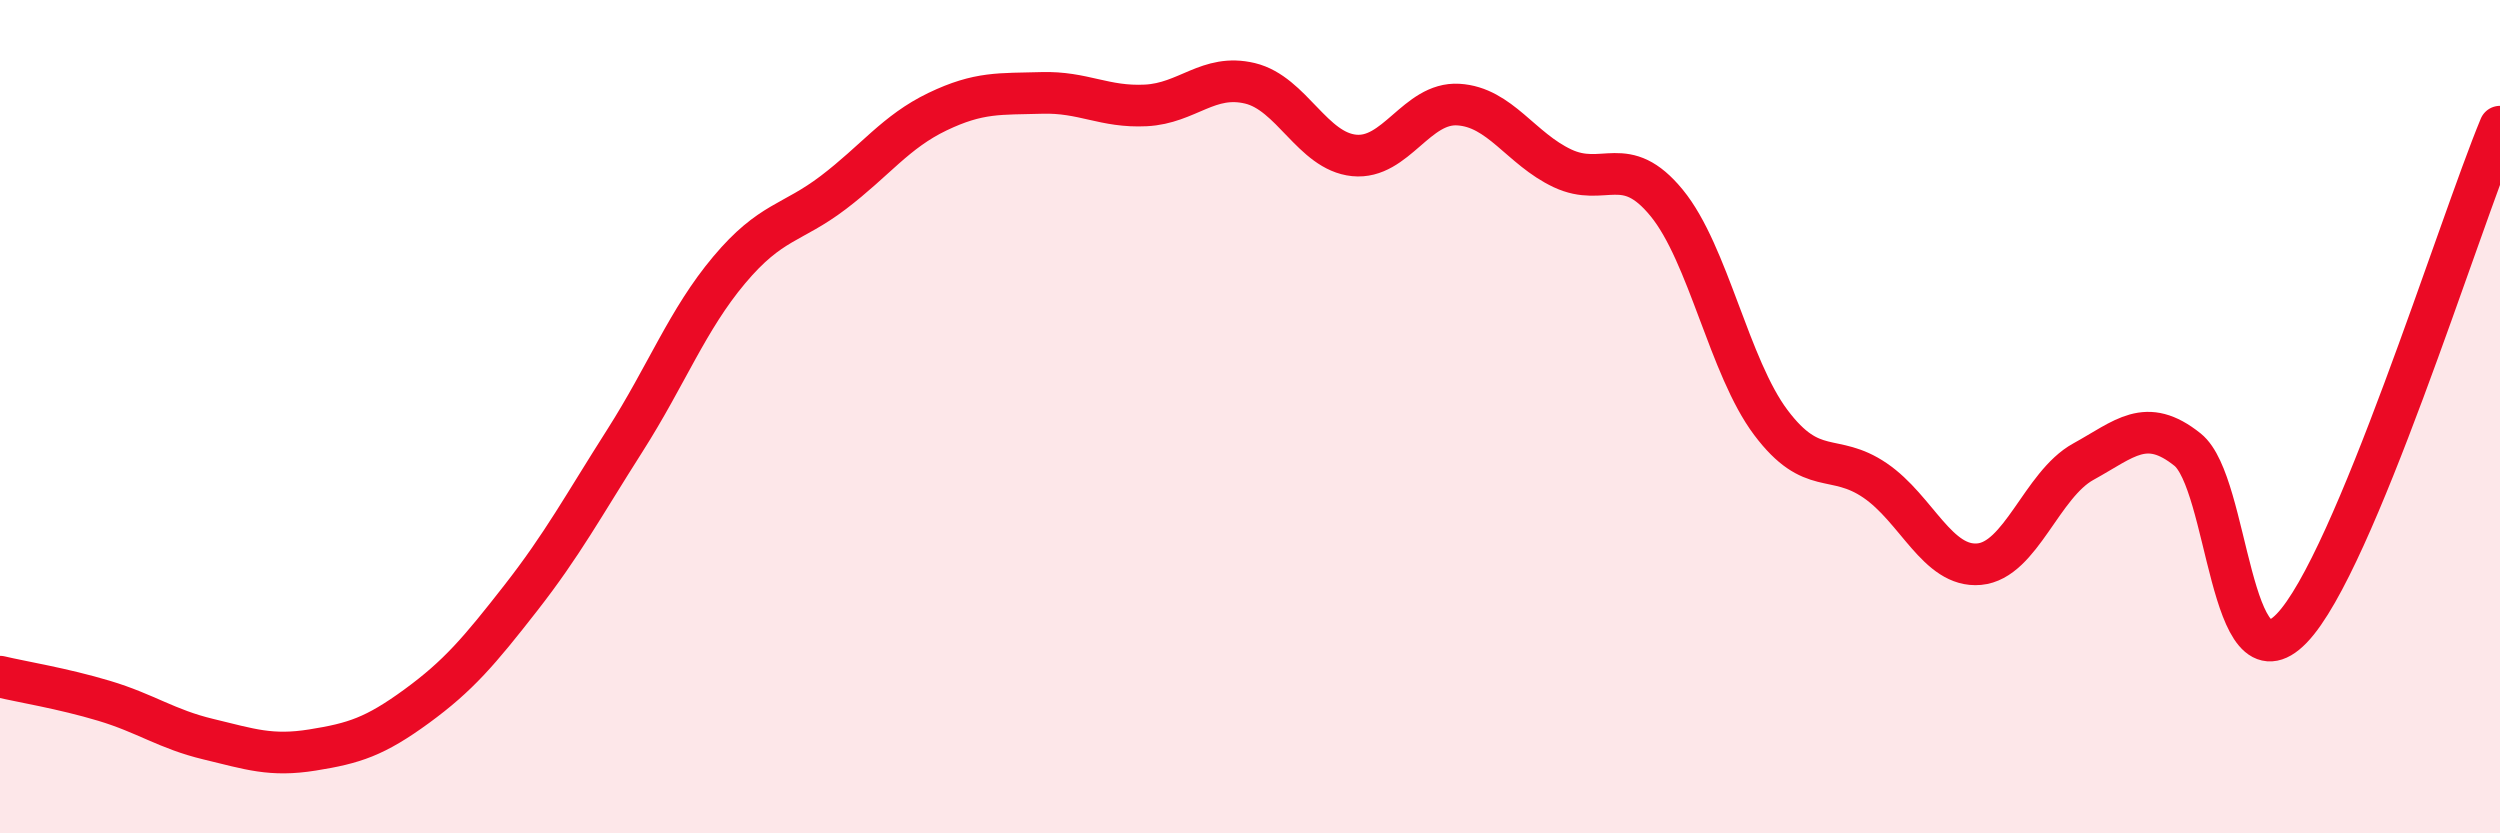
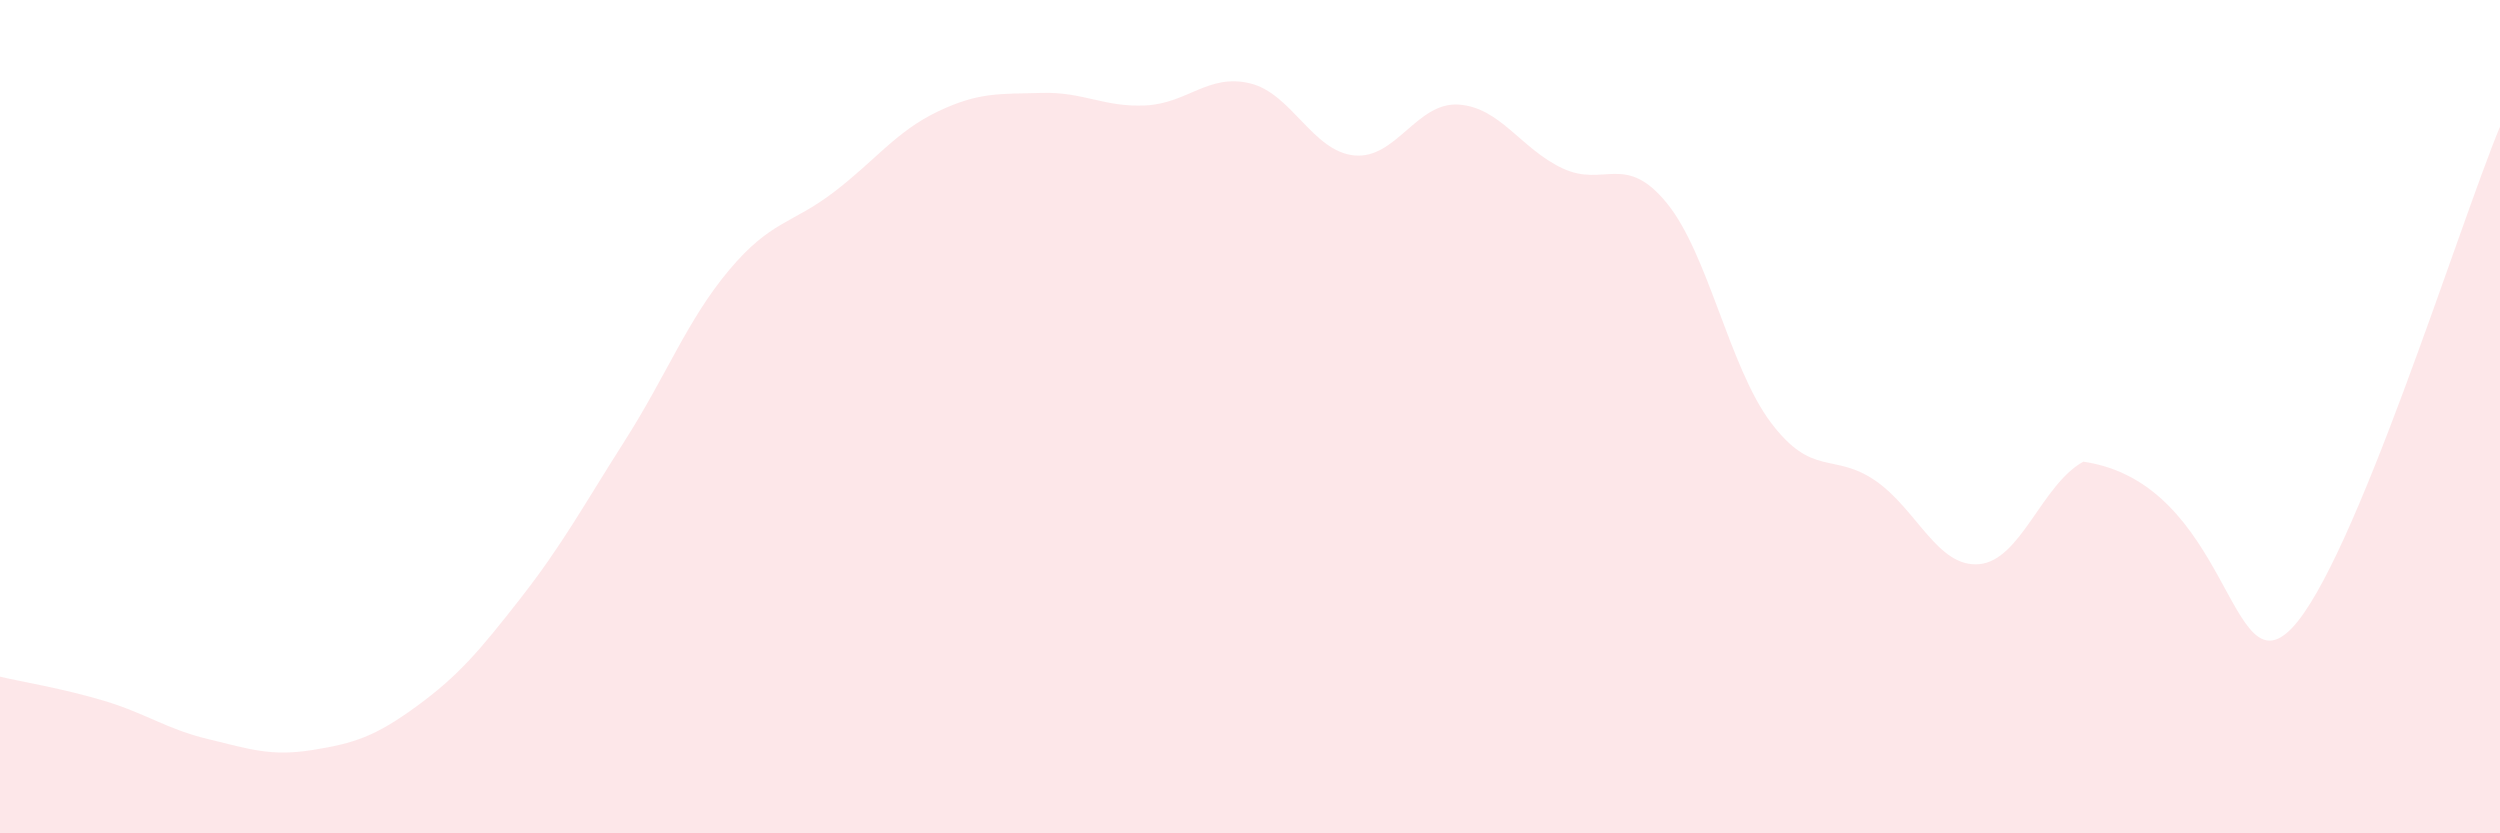
<svg xmlns="http://www.w3.org/2000/svg" width="60" height="20" viewBox="0 0 60 20">
-   <path d="M 0,16.24 C 0.5,16.36 1.5,16.52 2.5,16.82 C 3.5,17.12 4,17.5 5,17.74 C 6,17.98 6.5,18.16 7.5,18 C 8.5,17.84 9,17.68 10,16.95 C 11,16.22 11.5,15.63 12.5,14.35 C 13.5,13.07 14,12.14 15,10.57 C 16,9 16.5,7.67 17.5,6.48 C 18.5,5.29 19,5.38 20,4.62 C 21,3.86 21.5,3.16 22.5,2.68 C 23.5,2.2 24,2.26 25,2.23 C 26,2.2 26.5,2.58 27.5,2.53 C 28.5,2.48 29,1.76 30,2 C 31,2.24 31.5,3.63 32.5,3.73 C 33.5,3.83 34,2.45 35,2.51 C 36,2.57 36.5,3.57 37.5,4.04 C 38.5,4.51 39,3.65 40,4.87 C 41,6.09 41.5,8.81 42.5,10.14 C 43.5,11.47 44,10.85 45,11.53 C 46,12.21 46.5,13.63 47.5,13.54 C 48.5,13.45 49,11.63 50,11.08 C 51,10.53 51.5,9.99 52.5,10.79 C 53.5,11.59 53.5,16.63 55,15.08 C 56.5,13.53 59,5.45 60,3.04L60 20L0 20Z" fill="#EB0A25" opacity="0.1" stroke-linecap="round" stroke-linejoin="round" />
-   <path d="M 0,16.24 C 0.5,16.36 1.5,16.52 2.5,16.82 C 3.5,17.12 4,17.5 5,17.74 C 6,17.98 6.5,18.16 7.5,18 C 8.5,17.84 9,17.68 10,16.95 C 11,16.22 11.5,15.63 12.5,14.35 C 13.5,13.07 14,12.14 15,10.57 C 16,9 16.5,7.67 17.5,6.48 C 18.5,5.29 19,5.38 20,4.62 C 21,3.86 21.5,3.16 22.5,2.68 C 23.5,2.2 24,2.26 25,2.23 C 26,2.2 26.5,2.58 27.5,2.53 C 28.5,2.48 29,1.76 30,2 C 31,2.24 31.5,3.63 32.5,3.73 C 33.5,3.83 34,2.45 35,2.51 C 36,2.57 36.5,3.57 37.5,4.04 C 38.5,4.51 39,3.65 40,4.87 C 41,6.09 41.5,8.81 42.5,10.14 C 43.5,11.47 44,10.85 45,11.53 C 46,12.21 46.5,13.63 47.5,13.54 C 48.5,13.45 49,11.63 50,11.08 C 51,10.53 51.5,9.99 52.5,10.79 C 53.5,11.59 53.5,16.63 55,15.08 C 56.5,13.53 59,5.45 60,3.04" stroke="#EB0A25" stroke-width="1" fill="none" stroke-linecap="round" stroke-linejoin="round" />
+   <path d="M 0,16.24 C 0.5,16.36 1.5,16.52 2.5,16.82 C 3.5,17.12 4,17.5 5,17.74 C 6,17.98 6.5,18.16 7.5,18 C 8.5,17.84 9,17.68 10,16.95 C 11,16.22 11.5,15.63 12.5,14.35 C 13.5,13.07 14,12.14 15,10.57 C 16,9 16.5,7.67 17.5,6.48 C 18.5,5.29 19,5.38 20,4.62 C 21,3.86 21.5,3.16 22.5,2.68 C 23.5,2.2 24,2.26 25,2.23 C 26,2.2 26.5,2.58 27.5,2.53 C 28.5,2.48 29,1.76 30,2 C 31,2.24 31.5,3.63 32.5,3.73 C 33.5,3.83 34,2.45 35,2.51 C 36,2.57 36.5,3.57 37.5,4.04 C 38.5,4.51 39,3.65 40,4.87 C 41,6.09 41.5,8.81 42.5,10.14 C 43.5,11.47 44,10.85 45,11.53 C 46,12.21 46.5,13.63 47.5,13.54 C 48.5,13.45 49,11.63 50,11.08 C 53.5,11.59 53.5,16.63 55,15.08 C 56.5,13.53 59,5.45 60,3.04L60 20L0 20Z" fill="#EB0A25" opacity="0.1" stroke-linecap="round" stroke-linejoin="round" />
</svg>